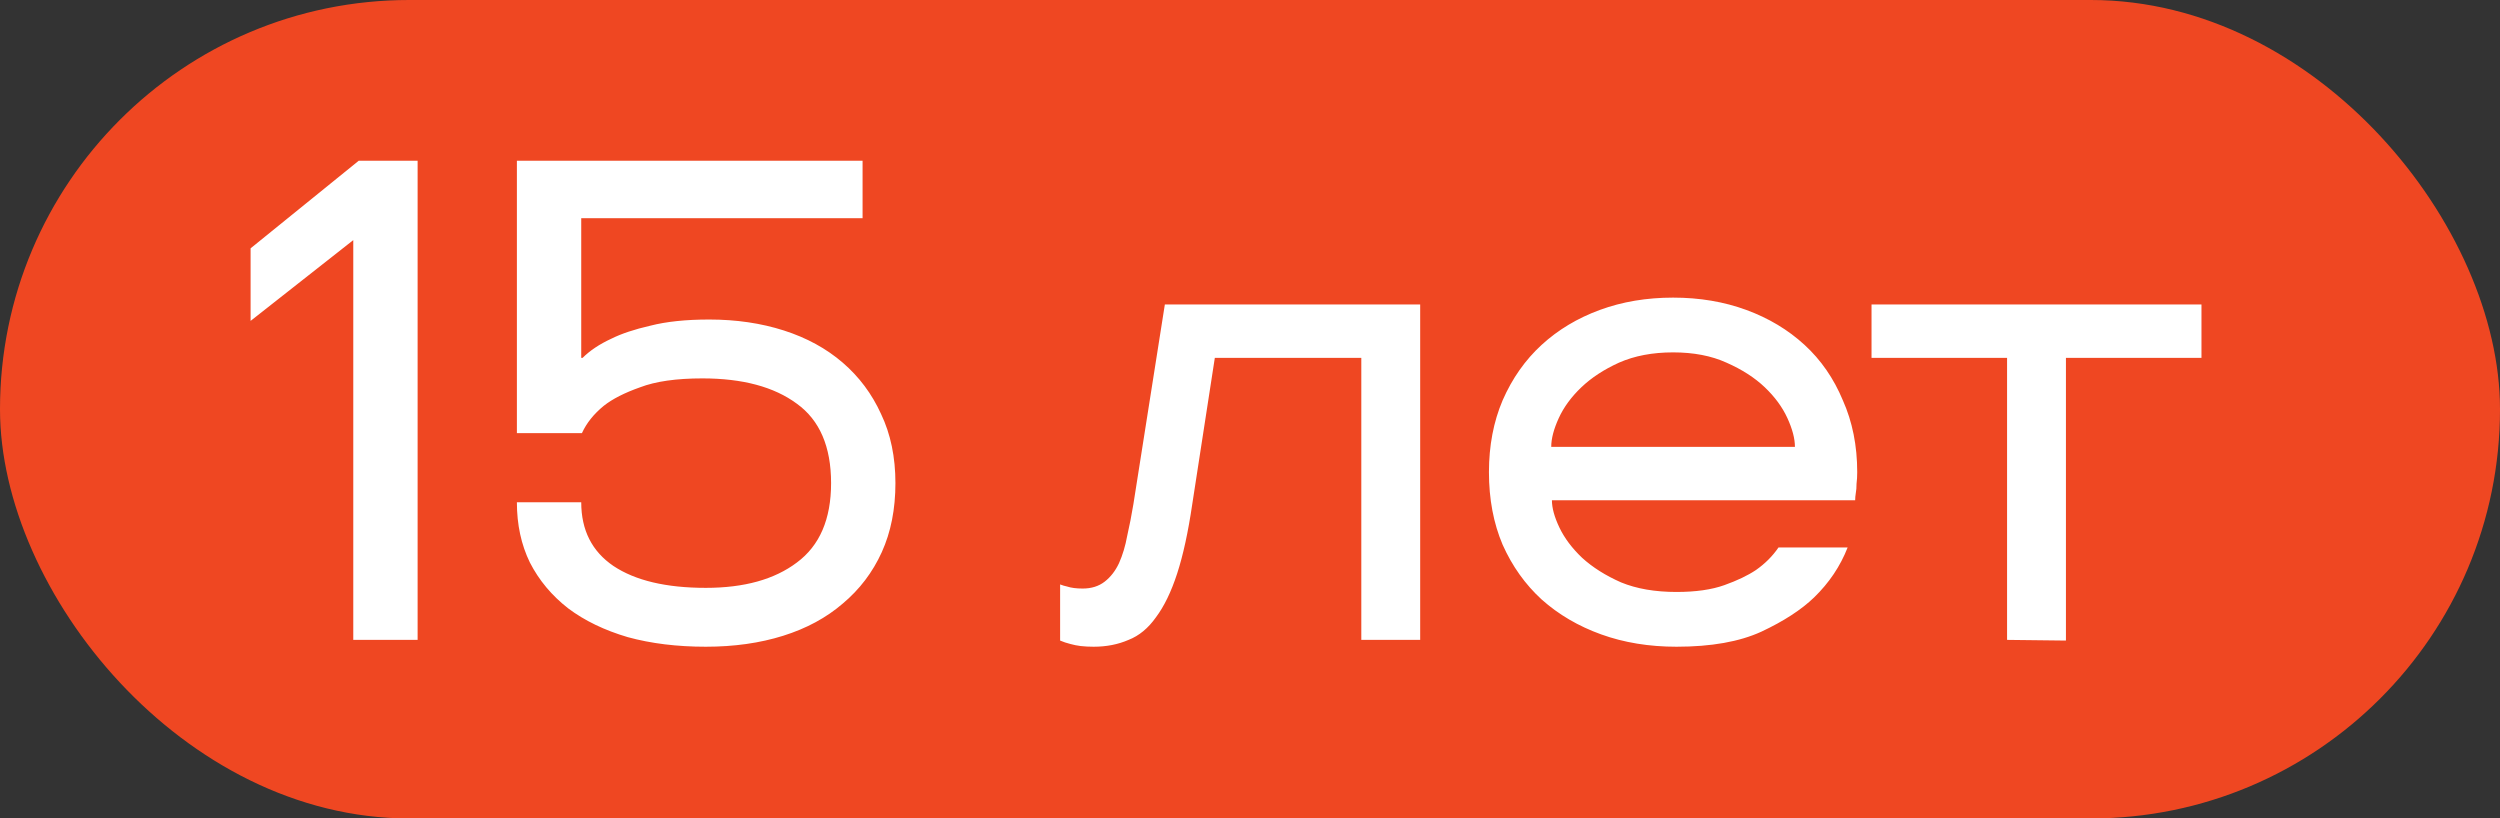
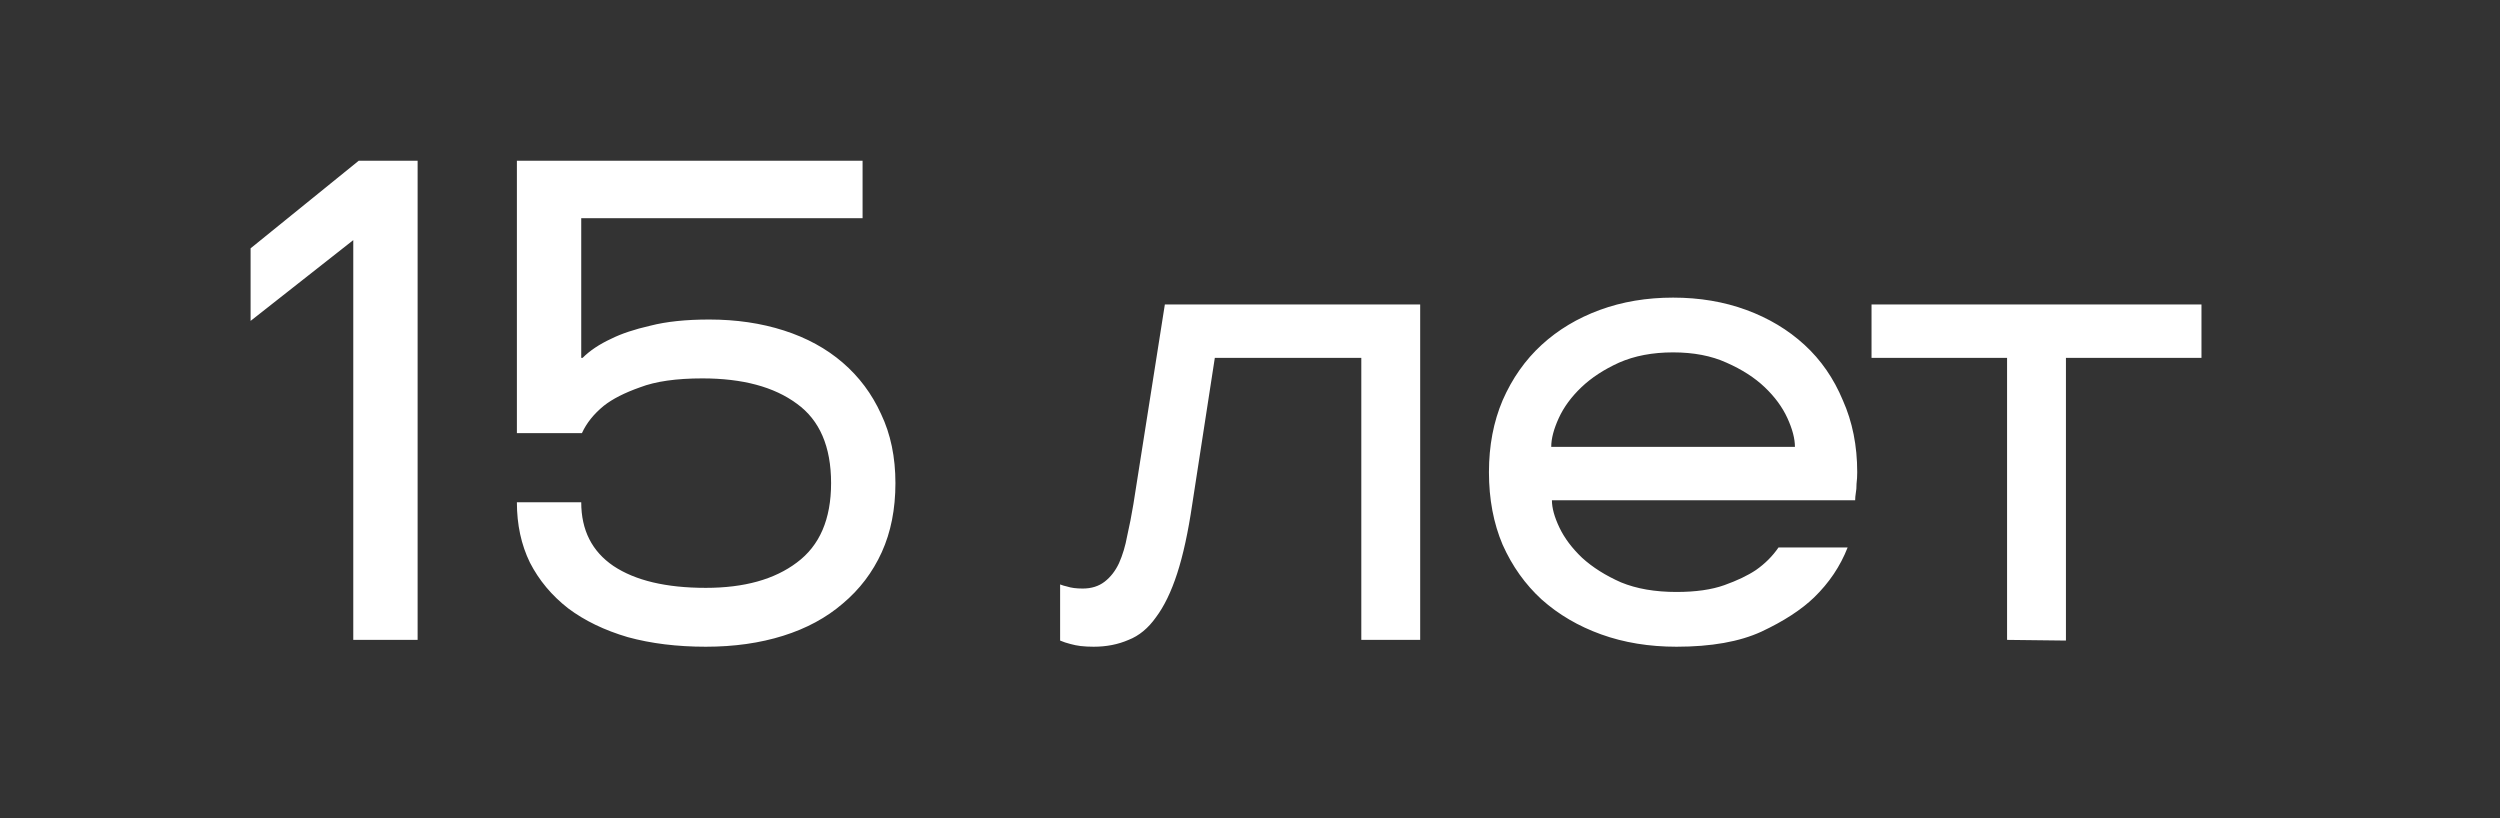
<svg xmlns="http://www.w3.org/2000/svg" width="168" height="55" viewBox="0 0 168 55" fill="none">
  <rect x="0" y="0" width="168" height="55" fill="#333333" stroke="none" />
-   <rect width="168" height="55" rx="27.5" fill="#EF4722" />
  <path d="M23.74 16.136L16.84 21.564V16.688L24.108 10.8H28.064V43H23.74V16.136ZM47.431 43.46C45.499 43.46 43.751 43.245 42.187 42.816C40.623 42.356 39.289 41.712 38.185 40.884C37.081 40.025 36.222 38.998 35.609 37.802C35.026 36.606 34.735 35.257 34.735 33.754H39.059C39.059 35.625 39.78 37.051 41.221 38.032C42.693 39.013 44.763 39.504 47.431 39.504C50.007 39.504 52.046 38.937 53.549 37.802C55.082 36.667 55.849 34.889 55.849 32.466C55.849 30.013 55.082 28.234 53.549 27.13C52.016 25.995 49.9 25.428 47.201 25.428C45.453 25.428 44.058 25.627 43.015 26.026C41.972 26.394 41.16 26.808 40.577 27.268C39.902 27.82 39.412 28.433 39.105 29.108H34.735V10.8H57.965V14.664H39.059V24.048H39.151C39.642 23.557 40.286 23.128 41.083 22.76C41.758 22.423 42.632 22.131 43.705 21.886C44.778 21.61 46.097 21.472 47.661 21.472C49.47 21.472 51.142 21.717 52.675 22.208C54.208 22.699 55.527 23.419 56.631 24.37C57.735 25.321 58.594 26.471 59.207 27.82C59.851 29.169 60.173 30.718 60.173 32.466C60.173 34.214 59.866 35.763 59.253 37.112C58.64 38.461 57.766 39.611 56.631 40.562C55.527 41.513 54.193 42.233 52.629 42.724C51.065 43.215 49.332 43.46 47.431 43.46ZM73.494 43.46C73.188 43.46 72.896 43.445 72.62 43.414C72.375 43.383 72.145 43.337 71.93 43.276C71.685 43.215 71.455 43.138 71.24 43.046V39.274C71.394 39.335 71.547 39.381 71.7 39.412C71.976 39.504 72.329 39.55 72.758 39.55C73.341 39.55 73.832 39.397 74.23 39.09C74.629 38.783 74.951 38.369 75.196 37.848C75.442 37.296 75.626 36.683 75.748 36.008C75.902 35.333 76.04 34.628 76.162 33.892L78.278 20.46H95.436V43H91.48V24.048H81.636L80.118 33.892C79.842 35.763 79.505 37.311 79.106 38.538C78.708 39.765 78.232 40.746 77.68 41.482C77.159 42.218 76.546 42.724 75.84 43C75.135 43.307 74.353 43.46 73.494 43.46ZM112.661 43.46C110.821 43.46 109.134 43.184 107.601 42.632C106.068 42.08 104.734 41.298 103.599 40.286C102.495 39.274 101.621 38.047 100.977 36.606C100.364 35.165 100.057 33.539 100.057 31.73C100.057 29.951 100.364 28.341 100.977 26.9C101.621 25.428 102.495 24.186 103.599 23.174C104.703 22.162 106.006 21.38 107.509 20.828C109.012 20.276 110.652 20 112.431 20C114.21 20 115.85 20.276 117.353 20.828C118.856 21.38 120.159 22.162 121.263 23.174C122.367 24.186 123.226 25.428 123.839 26.9C124.483 28.341 124.805 29.951 124.805 31.73C124.805 32.006 124.79 32.267 124.759 32.512C124.759 32.757 124.744 32.957 124.713 33.11C124.682 33.294 124.667 33.463 124.667 33.616H104.289C104.289 34.137 104.458 34.751 104.795 35.456C105.132 36.161 105.638 36.836 106.313 37.48C107.018 38.124 107.892 38.676 108.935 39.136C109.978 39.565 111.22 39.78 112.661 39.78C113.949 39.78 115.022 39.627 115.881 39.32C116.74 39.013 117.445 38.676 117.997 38.308C118.61 37.879 119.116 37.373 119.515 36.79H124.161C123.67 38.047 122.919 39.167 121.907 40.148C121.048 40.976 119.868 41.743 118.365 42.448C116.893 43.123 114.992 43.46 112.661 43.46ZM120.619 30.028C120.619 29.476 120.45 28.832 120.113 28.096C119.776 27.36 119.27 26.67 118.595 26.026C117.92 25.382 117.062 24.83 116.019 24.37C115.007 23.91 113.811 23.68 112.431 23.68C111.051 23.68 109.84 23.91 108.797 24.37C107.785 24.83 106.942 25.382 106.267 26.026C105.592 26.67 105.086 27.36 104.749 28.096C104.412 28.832 104.243 29.476 104.243 30.028H120.619ZM134.875 43V24.048H125.767V20.46H147.939V24.048H138.831V43.046L134.875 43Z" fill="white" />
</svg>